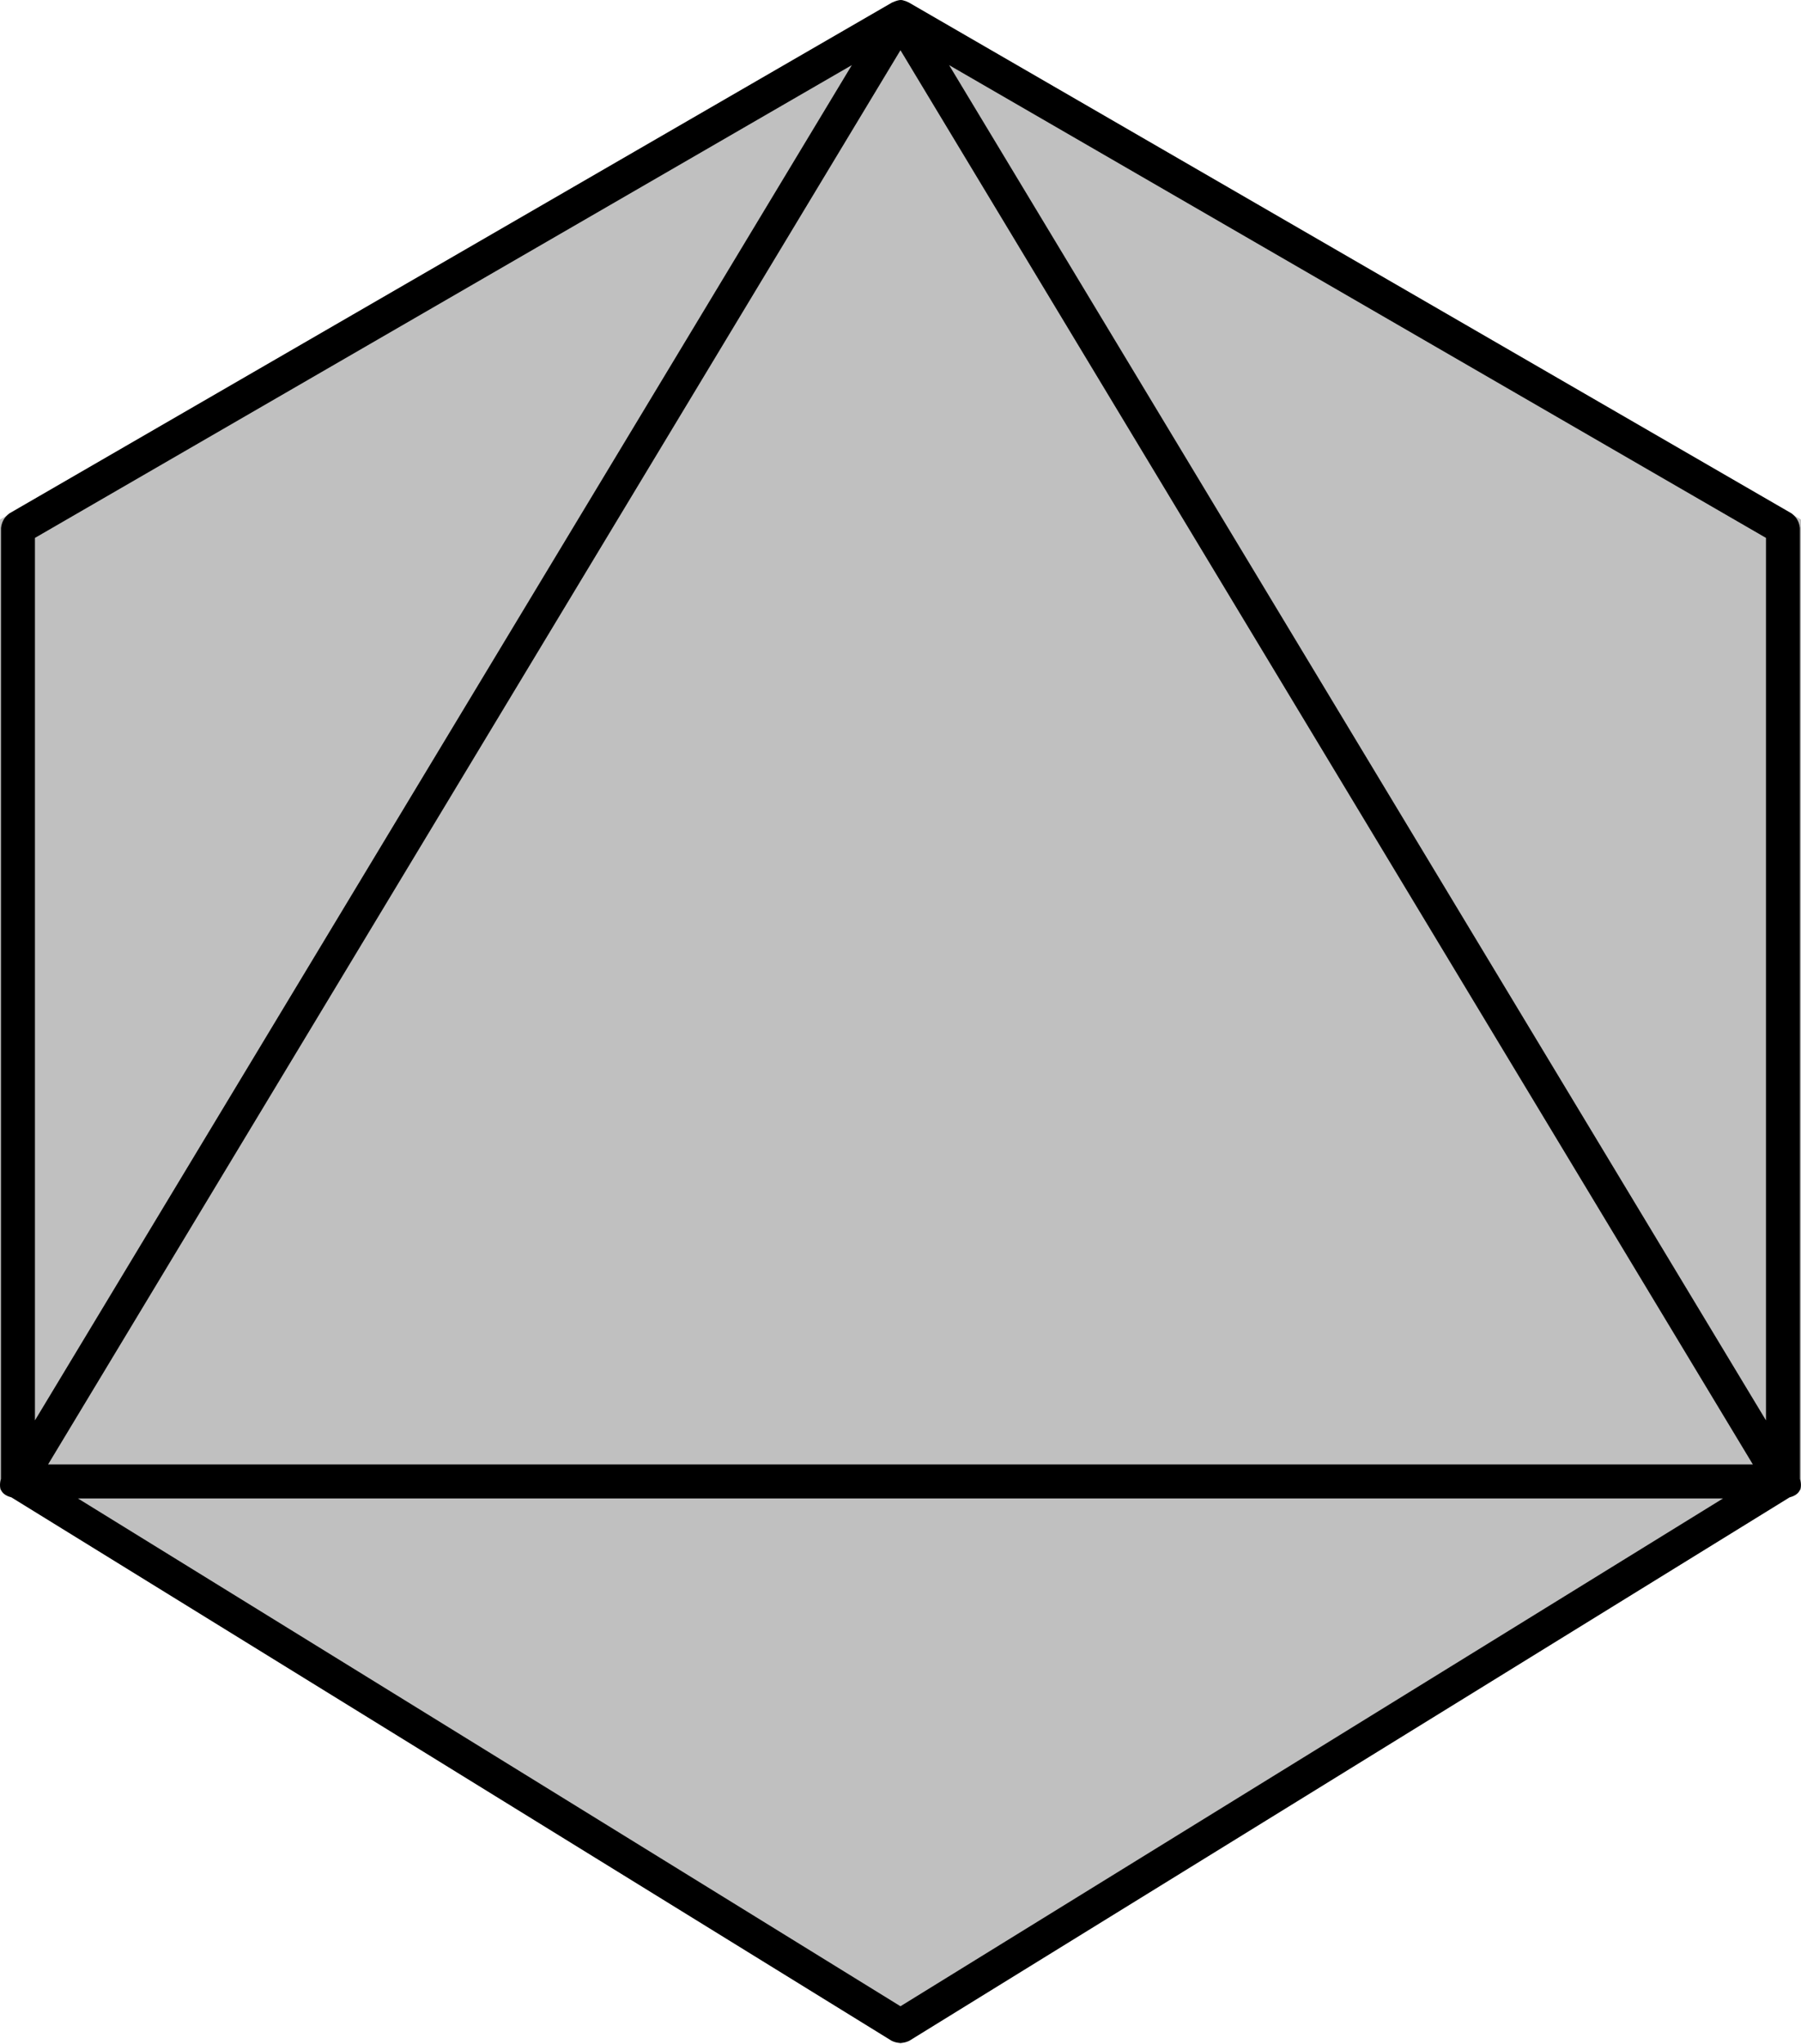
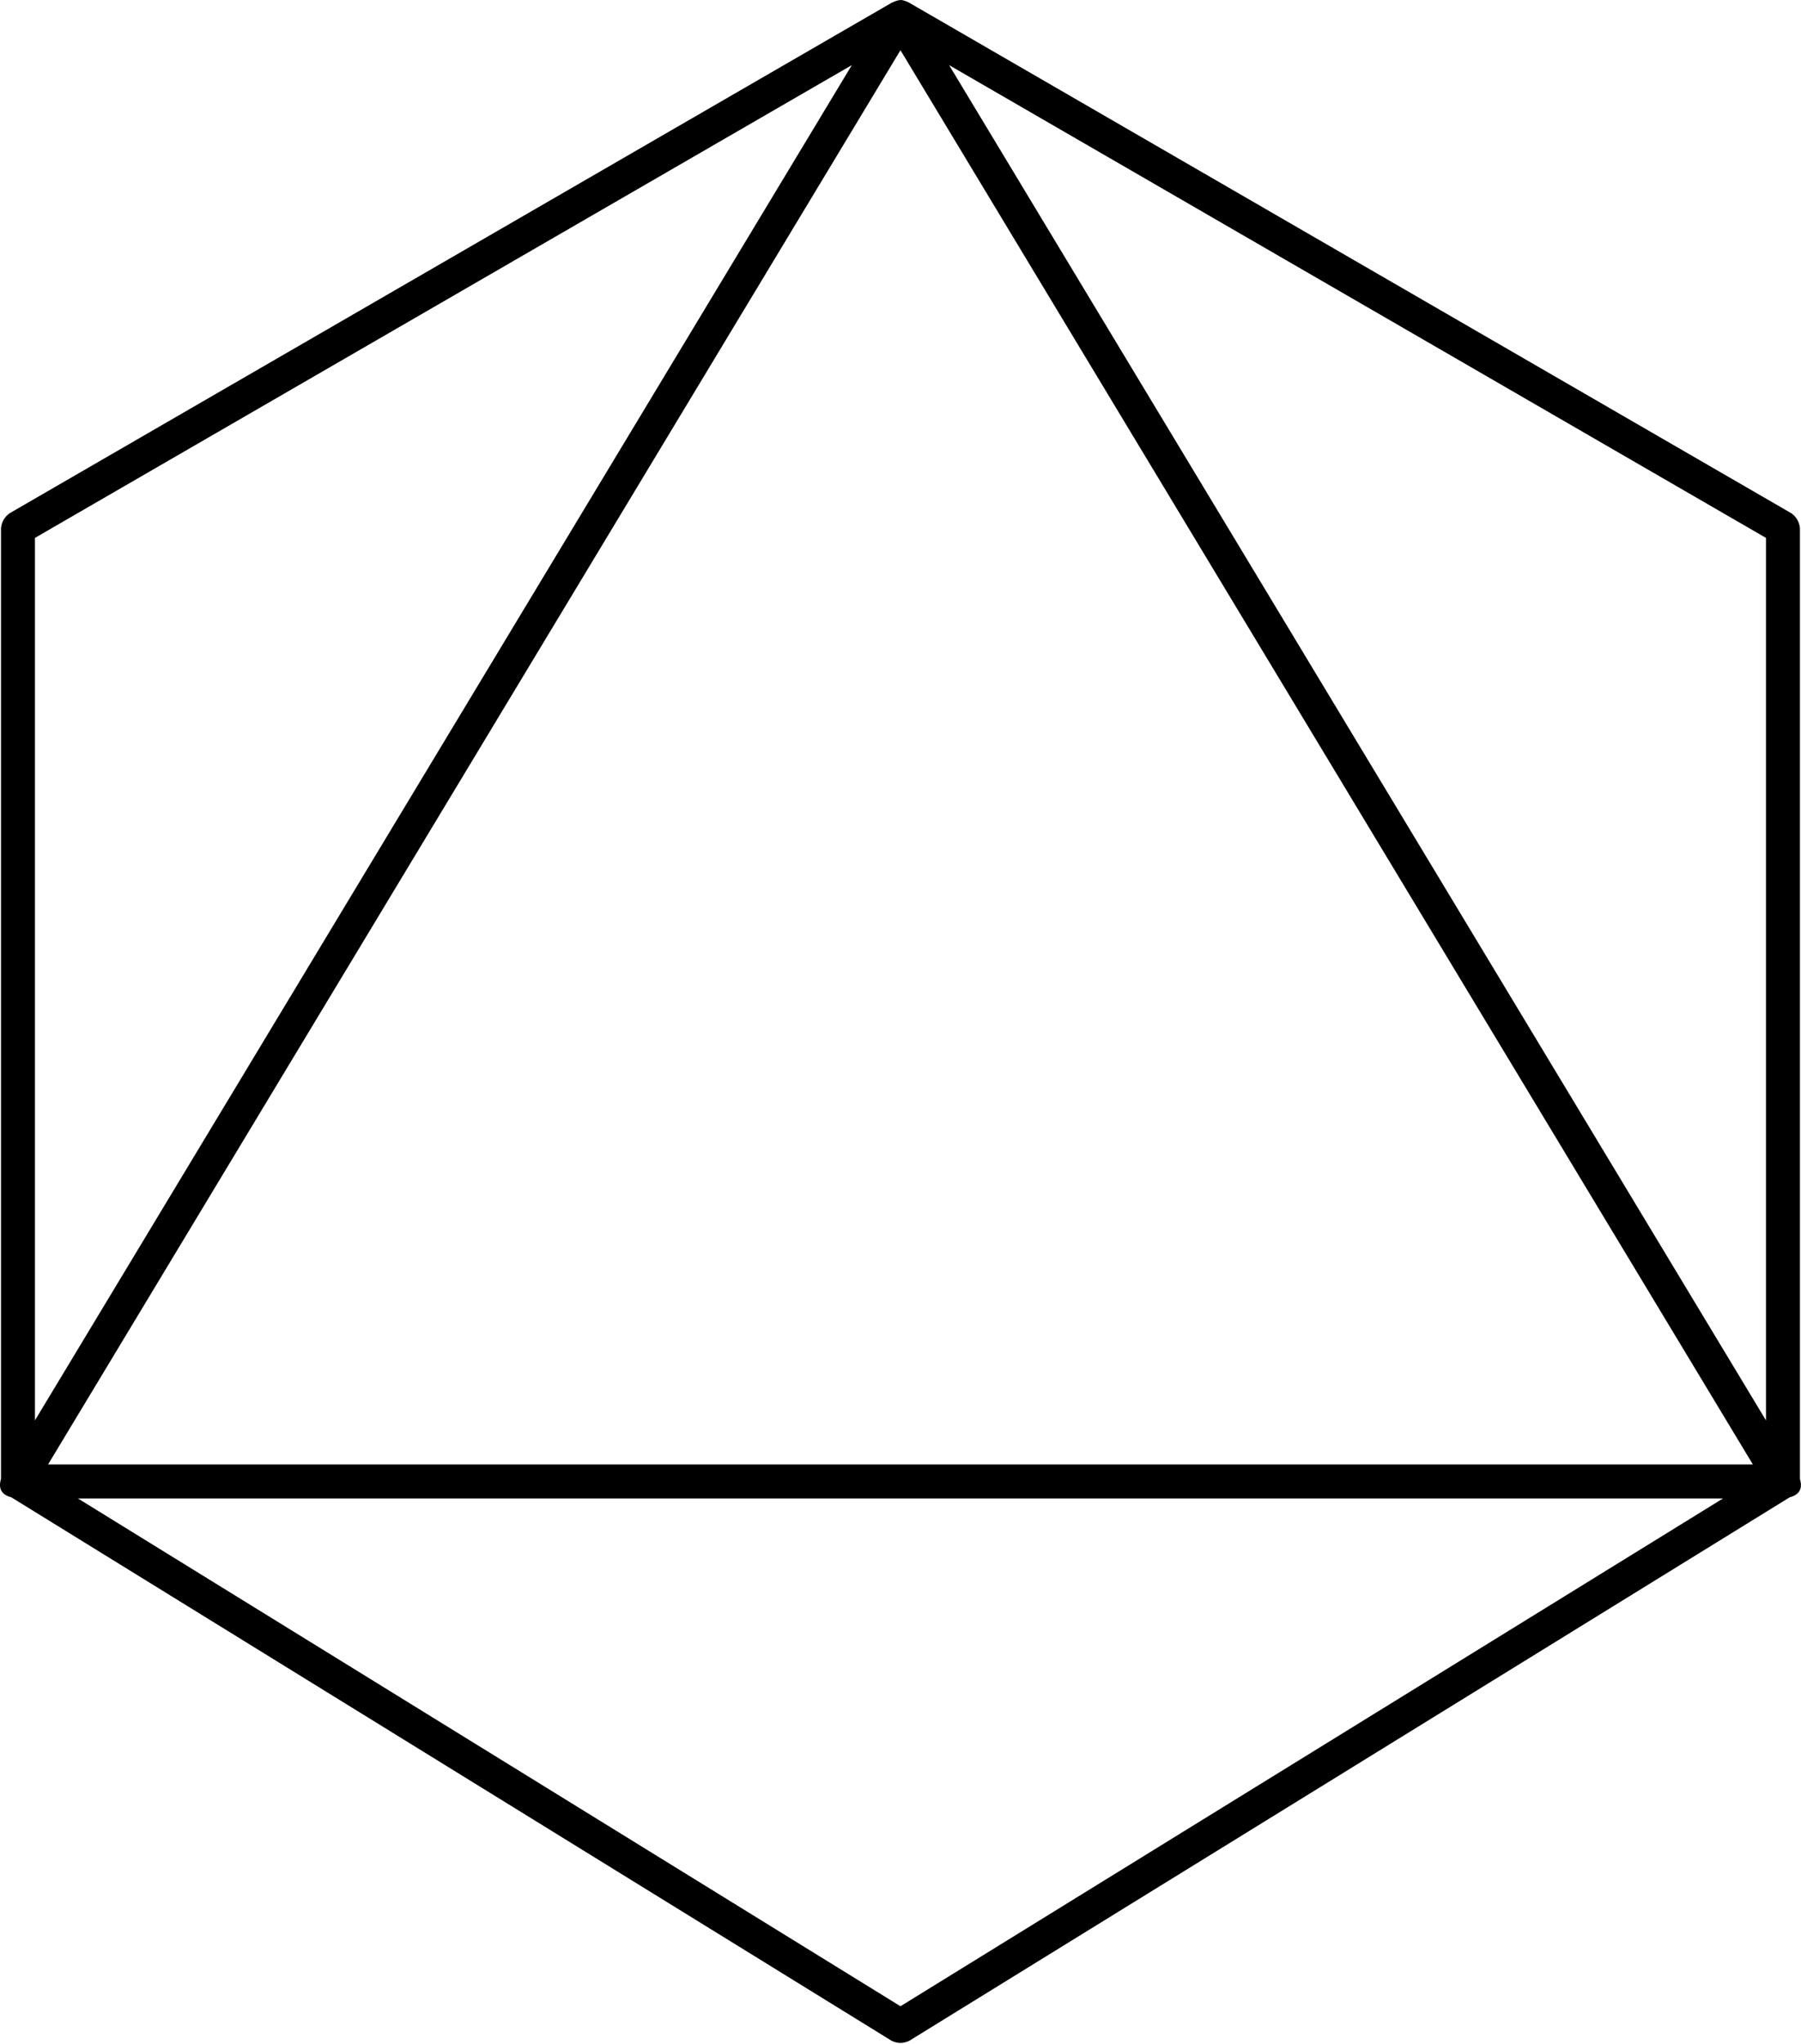
<svg xmlns="http://www.w3.org/2000/svg" width="100%" height="100%" viewBox="0 0 52 59" version="1.1" xml:space="preserve" style="fill-rule:evenodd;clip-rule:evenodd;stroke-linejoin:round;stroke-miterlimit:2;">
-   <path d="M26,59L52,43L52,15L26,0L0,15L0,43L26,59Z" style="fill:rgb(192,192,192);" />
  <g transform="matrix(0.98,0,0,0.983,0.519,0.5)">
    <path d="M-0.5,42.924L-0.5,15C-0.481,14.822 -0.399,14.675 -0.25,14.567L25.75,-0.433C26.002,-0.545 26.052,-0.505 26.13,-0.482L26.138,-0.481L26.144,-0.478L26.154,-0.476L26.25,-0.433L52.25,14.567C52.395,14.672 52.481,14.817 52.5,15L52.5,42.925C52.588,43.219 52.477,43.393 52.196,43.467L26.262,59.426C26.089,59.511 25.914,59.513 25.738,59.426L-0.196,43.466C-0.493,43.388 -0.583,43.204 -0.5,42.924ZM50.233,43.5L1.767,43.5L26,58.413L50.233,43.5ZM0.887,42.5L51.113,42.5L26,0.966C17.629,14.811 9.258,28.655 0.887,42.5ZM27.433,1.404L51.5,41.207L51.5,15.289L27.433,1.404ZM0.5,15.289L0.5,41.207L24.567,1.404L0.5,15.289Z" />
  </g>
</svg>